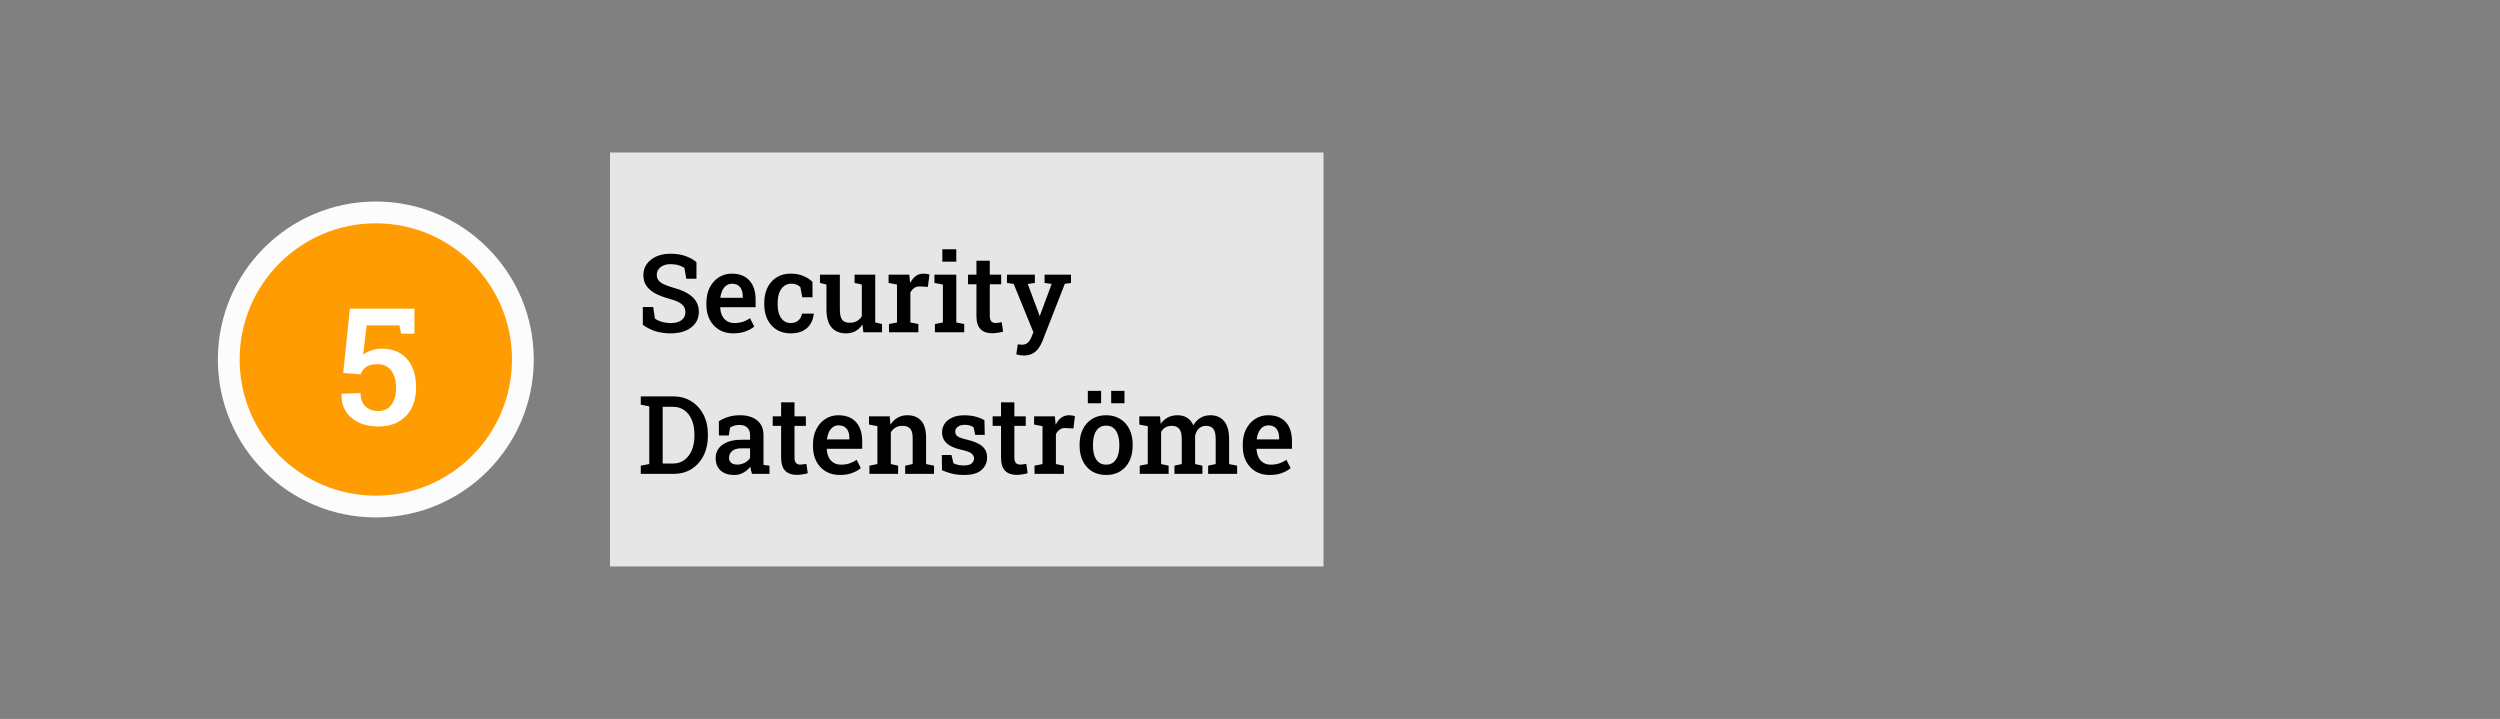
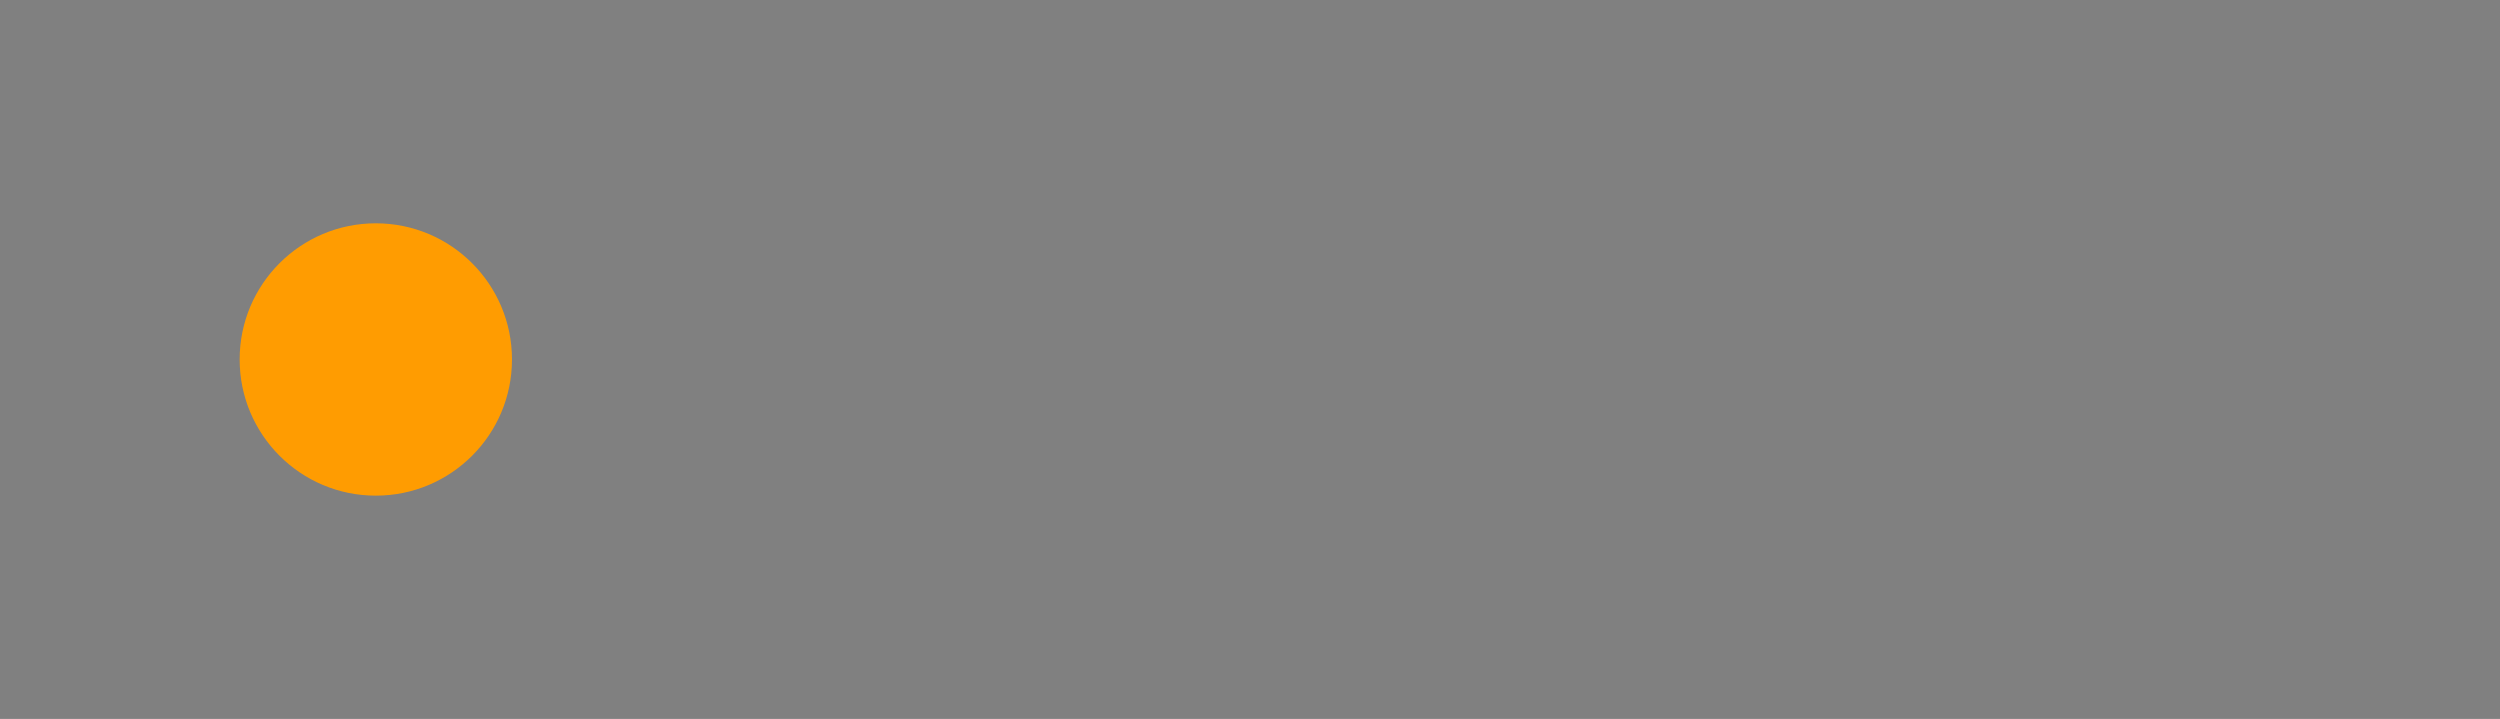
<svg xmlns="http://www.w3.org/2000/svg" width="459" height="132" viewBox="0 0 459 132" fill="none">
  <rect x="0" y="0" width="459" height="132" fill="#808080" stroke="none" />
-   <circle cx="69" cy="66" r="29" fill="#FCFCFC" />
  <circle cx="69" cy="66" r="25" fill="#FF9C01" />
-   <path d="M69.397 78.308C68.138 78.308 66.995 78.078 65.97 77.619C64.944 77.15 64.134 76.477 63.538 75.598C62.952 74.709 62.674 73.635 62.703 72.375L62.732 72.287L66.204 72.17C66.204 73.205 66.497 74.016 67.083 74.602C67.679 75.178 68.45 75.466 69.397 75.466C70.491 75.466 71.316 75.08 71.873 74.309C72.439 73.527 72.723 72.492 72.723 71.203C72.723 69.914 72.43 68.869 71.844 68.068C71.268 67.268 70.433 66.867 69.339 66.867C68.401 66.867 67.698 67.028 67.23 67.351C66.761 67.673 66.424 68.132 66.219 68.728L63.011 68.478L64.241 56.672H76.092V61.257H73.66L73.323 59.733H67.317L66.673 65.109C66.946 64.904 67.254 64.724 67.596 64.567C67.938 64.401 68.309 64.269 68.709 64.172C69.109 64.074 69.539 64.02 69.998 64.011C71.346 64.001 72.498 64.284 73.455 64.86C74.412 65.427 75.14 66.247 75.638 67.321C76.145 68.395 76.399 69.68 76.399 71.174C76.399 72.57 76.131 73.806 75.594 74.88C75.057 75.944 74.266 76.784 73.221 77.399C72.186 78.005 70.911 78.308 69.397 78.308Z" fill="white" />
-   <rect width="131" height="76" transform="translate(112 28)" fill="white" fill-opacity="0.8" />
-   <path d="M123.162 61.205C122.192 61.205 121.29 61.085 120.457 60.844C119.624 60.603 118.813 60.203 118.025 59.643V56.371H119.93L120.242 58.49C120.587 58.738 121.01 58.936 121.512 59.086C122.02 59.236 122.57 59.31 123.162 59.31C123.742 59.31 124.227 59.229 124.617 59.066C125.014 58.897 125.317 58.663 125.525 58.363C125.734 58.064 125.838 57.709 125.838 57.299C125.838 56.921 125.747 56.586 125.564 56.293C125.382 56 125.079 55.74 124.656 55.512C124.233 55.277 123.66 55.062 122.938 54.867C121.876 54.581 120.988 54.242 120.271 53.852C119.562 53.461 119.025 52.992 118.66 52.445C118.302 51.898 118.123 51.254 118.123 50.512C118.123 49.75 118.328 49.076 118.738 48.49C119.155 47.904 119.731 47.442 120.467 47.103C121.202 46.765 122.052 46.592 123.016 46.586C124.07 46.573 125.001 46.71 125.809 46.996C126.622 47.283 127.309 47.657 127.869 48.119V51.176H126.004L125.652 49.184C125.385 48.995 125.037 48.835 124.607 48.705C124.184 48.568 123.683 48.5 123.104 48.5C122.609 48.5 122.173 48.581 121.795 48.744C121.417 48.907 121.121 49.138 120.906 49.438C120.691 49.73 120.584 50.082 120.584 50.492C120.584 50.85 120.678 51.163 120.867 51.43C121.056 51.697 121.372 51.941 121.814 52.162C122.257 52.377 122.856 52.595 123.611 52.816C125.154 53.227 126.323 53.793 127.117 54.516C127.911 55.238 128.309 56.16 128.309 57.279C128.309 58.067 128.094 58.757 127.664 59.35C127.241 59.935 126.642 60.391 125.867 60.717C125.099 61.042 124.197 61.205 123.162 61.205ZM134.627 61.205C133.631 61.205 132.762 60.984 132.02 60.541C131.284 60.092 130.711 59.473 130.301 58.685C129.897 57.898 129.695 56.996 129.695 55.98V55.57C129.695 54.542 129.894 53.627 130.291 52.826C130.695 52.019 131.248 51.387 131.951 50.932C132.654 50.469 133.455 50.238 134.354 50.238C135.311 50.238 136.111 50.43 136.756 50.815C137.407 51.199 137.898 51.745 138.23 52.455C138.562 53.158 138.729 54.005 138.729 54.994V56.4H132.244L132.225 56.449C132.251 57.003 132.365 57.494 132.566 57.924C132.775 58.353 133.068 58.692 133.445 58.94C133.829 59.187 134.295 59.31 134.842 59.31C135.415 59.31 135.936 59.232 136.404 59.076C136.873 58.92 137.306 58.699 137.703 58.412L138.475 59.955C138.058 60.307 137.527 60.603 136.883 60.844C136.238 61.085 135.486 61.205 134.627 61.205ZM132.283 54.672H136.375V54.418C136.375 53.956 136.303 53.552 136.16 53.207C136.023 52.855 135.805 52.582 135.506 52.387C135.213 52.191 134.839 52.094 134.383 52.094C133.986 52.094 133.637 52.204 133.338 52.426C133.038 52.647 132.798 52.95 132.615 53.334C132.439 53.712 132.319 54.141 132.254 54.623L132.283 54.672ZM145.164 61.205C144.174 61.205 143.315 60.98 142.586 60.531C141.863 60.075 141.303 59.45 140.906 58.656C140.516 57.855 140.32 56.934 140.32 55.893V55.551C140.32 54.529 140.516 53.617 140.906 52.816C141.297 52.016 141.854 51.387 142.576 50.932C143.305 50.469 144.165 50.238 145.154 50.238C146.059 50.238 146.847 50.385 147.518 50.678C148.188 50.964 148.738 51.322 149.168 51.752L149.178 54.574H147.303L146.941 52.709C146.759 52.52 146.528 52.37 146.248 52.26C145.968 52.143 145.662 52.084 145.33 52.084C144.79 52.084 144.327 52.23 143.943 52.523C143.566 52.816 143.276 53.223 143.074 53.744C142.879 54.258 142.781 54.861 142.781 55.551V55.893C142.781 56.635 142.882 57.26 143.084 57.768C143.286 58.275 143.566 58.66 143.924 58.92C144.288 59.18 144.705 59.31 145.174 59.31C145.74 59.31 146.199 59.158 146.551 58.852C146.909 58.546 147.143 58.122 147.254 57.582H149.383L149.412 57.641C149.334 58.331 149.129 58.946 148.797 59.486C148.471 60.02 148.009 60.44 147.41 60.746C146.818 61.052 146.069 61.205 145.164 61.205ZM155.34 61.205C154.207 61.205 153.322 60.847 152.684 60.131C152.052 59.408 151.736 58.288 151.736 56.772V52.24L150.545 51.947V50.434H151.736H154.197V56.791C154.197 57.703 154.34 58.344 154.627 58.715C154.92 59.079 155.369 59.262 155.975 59.262C156.508 59.262 156.961 59.158 157.332 58.949C157.71 58.734 158.009 58.432 158.23 58.041V52.24L156.902 51.947V50.434H158.23H160.691V59.203L161.941 59.496V61H158.514L158.348 59.565C158.016 60.092 157.592 60.499 157.078 60.785C156.57 61.065 155.991 61.205 155.34 61.205ZM163.221 61V59.496L164.686 59.203V52.24L163.143 51.947V50.434H166.951L167.078 51.762L167.098 51.977C167.378 51.417 167.719 50.987 168.123 50.688C168.533 50.388 169.012 50.238 169.559 50.238C169.741 50.238 169.933 50.255 170.135 50.287C170.343 50.32 170.512 50.355 170.643 50.395L170.359 52.67L168.982 52.592C168.533 52.566 168.162 52.654 167.869 52.855C167.583 53.057 167.342 53.337 167.146 53.695V59.203L168.611 59.496V61H163.221ZM171.648 61V59.496L173.113 59.203V52.24L171.561 51.947V50.434H175.574V59.203L177.029 59.496V61H171.648ZM173.016 48.041V45.766H175.574V48.041H173.016ZM182.127 61.185C181.229 61.185 180.529 60.935 180.027 60.434C179.526 59.926 179.275 59.118 179.275 58.012V52.191H177.732V50.434H179.275V47.865H181.727V50.434H183.816V52.191H181.727V58.012C181.727 58.461 181.818 58.79 182 58.998C182.189 59.2 182.443 59.301 182.762 59.301C182.944 59.301 183.146 59.285 183.367 59.252C183.595 59.219 183.777 59.187 183.914 59.154L184.168 60.883C183.882 60.967 183.553 61.039 183.182 61.098C182.817 61.156 182.465 61.185 182.127 61.185ZM187.977 65.268C187.775 65.268 187.54 65.248 187.273 65.209C187.013 65.17 186.785 65.121 186.59 65.062L186.863 63.217C186.98 63.236 187.12 63.253 187.283 63.266C187.452 63.279 187.586 63.285 187.684 63.285C188.094 63.285 188.439 63.155 188.719 62.895C188.999 62.641 189.227 62.286 189.402 61.83L189.725 60.98L186.111 52.123L184.881 51.947V50.434H189.998V51.947L188.699 52.143L190.535 57.065L190.857 57.982H190.916L193.084 52.133L191.785 51.947V50.434H196.639V51.947L195.496 52.113L191.404 62.592C191.209 63.087 190.965 63.536 190.672 63.94C190.385 64.35 190.021 64.672 189.578 64.906C189.142 65.147 188.608 65.268 187.977 65.268ZM117.645 87V85.496L119.207 85.193V74.607L117.645 74.295V72.781H119.207H123.602C124.871 72.781 125.981 73.081 126.932 73.68C127.889 74.279 128.634 75.102 129.168 76.15C129.702 77.199 129.969 78.4 129.969 79.754V80.037C129.969 81.372 129.708 82.566 129.188 83.621C128.667 84.669 127.931 85.496 126.98 86.102C126.036 86.701 124.933 87 123.67 87H117.645ZM121.668 85.106H123.543C124.376 85.106 125.086 84.884 125.672 84.441C126.264 83.992 126.717 83.387 127.029 82.625C127.342 81.857 127.498 80.994 127.498 80.037V79.744C127.498 78.761 127.342 77.892 127.029 77.137C126.717 76.375 126.264 75.776 125.672 75.34C125.086 74.904 124.376 74.686 123.543 74.686H121.668V85.106ZM134.803 87.205C133.729 87.205 132.892 86.928 132.293 86.375C131.694 85.822 131.395 85.06 131.395 84.09C131.395 83.426 131.577 82.843 131.941 82.342C132.306 81.841 132.84 81.45 133.543 81.17C134.246 80.883 135.099 80.74 136.102 80.74H137.713V79.852C137.713 79.292 137.544 78.846 137.205 78.514C136.873 78.182 136.388 78.016 135.75 78.016C135.385 78.016 135.063 78.061 134.783 78.152C134.503 78.237 134.253 78.361 134.031 78.523L133.807 79.949H132L131.98 77.342C132.501 77.003 133.081 76.736 133.719 76.541C134.357 76.339 135.066 76.238 135.848 76.238C137.189 76.238 138.243 76.554 139.012 77.186C139.786 77.811 140.174 78.709 140.174 79.881V84.539C140.174 84.682 140.174 84.822 140.174 84.959C140.18 85.096 140.19 85.229 140.203 85.359L141.277 85.496V87H138.064C137.999 86.772 137.938 86.551 137.879 86.336C137.827 86.121 137.788 85.906 137.762 85.691C137.41 86.134 136.984 86.499 136.482 86.785C135.988 87.065 135.428 87.205 134.803 87.205ZM135.359 85.301C135.854 85.301 136.316 85.187 136.746 84.959C137.176 84.725 137.498 84.432 137.713 84.08V82.312H136.072C135.337 82.312 134.78 82.485 134.402 82.83C134.031 83.169 133.846 83.566 133.846 84.022C133.846 84.432 133.976 84.747 134.236 84.969C134.497 85.19 134.871 85.301 135.359 85.301ZM146.268 87.186C145.369 87.186 144.669 86.935 144.168 86.434C143.667 85.926 143.416 85.118 143.416 84.012V78.191H141.873V76.434H143.416V73.865H145.867V76.434H147.957V78.191H145.867V84.012C145.867 84.461 145.958 84.79 146.141 84.998C146.329 85.2 146.583 85.301 146.902 85.301C147.085 85.301 147.286 85.284 147.508 85.252C147.736 85.219 147.918 85.187 148.055 85.154L148.309 86.883C148.022 86.967 147.693 87.039 147.322 87.098C146.958 87.156 146.606 87.186 146.268 87.186ZM154.197 87.205C153.201 87.205 152.332 86.984 151.59 86.541C150.854 86.092 150.281 85.473 149.871 84.686C149.467 83.898 149.266 82.996 149.266 81.981V81.57C149.266 80.542 149.464 79.627 149.861 78.826C150.265 78.019 150.818 77.387 151.521 76.932C152.225 76.469 153.025 76.238 153.924 76.238C154.881 76.238 155.682 76.43 156.326 76.814C156.977 77.199 157.469 77.745 157.801 78.455C158.133 79.158 158.299 80.005 158.299 80.994V82.4H151.814L151.795 82.449C151.821 83.003 151.935 83.494 152.137 83.924C152.345 84.353 152.638 84.692 153.016 84.939C153.4 85.187 153.865 85.311 154.412 85.311C154.985 85.311 155.506 85.232 155.975 85.076C156.443 84.92 156.876 84.699 157.273 84.412L158.045 85.955C157.628 86.307 157.098 86.603 156.453 86.844C155.809 87.085 155.057 87.205 154.197 87.205ZM151.854 80.672H155.945V80.418C155.945 79.956 155.874 79.552 155.73 79.207C155.594 78.856 155.376 78.582 155.076 78.387C154.783 78.191 154.409 78.094 153.953 78.094C153.556 78.094 153.208 78.204 152.908 78.426C152.609 78.647 152.368 78.95 152.186 79.334C152.01 79.712 151.889 80.141 151.824 80.623L151.854 80.672ZM159.627 87V85.496L161.092 85.203V78.24L159.549 77.947V76.434H163.357L163.484 77.967C163.836 77.42 164.272 76.997 164.793 76.697C165.32 76.391 165.916 76.238 166.58 76.238C167.667 76.238 168.514 76.574 169.119 77.244C169.725 77.908 170.027 78.95 170.027 80.369V85.203L171.492 85.496V87H166.189V85.496L167.566 85.203V80.389C167.566 79.588 167.407 79.022 167.088 78.689C166.769 78.351 166.294 78.182 165.662 78.182C165.187 78.182 164.77 78.289 164.412 78.504C164.061 78.712 163.774 79.005 163.553 79.383V85.203L164.891 85.496V87H159.627ZM177.029 87.205C176.274 87.205 175.568 87.133 174.91 86.99C174.259 86.841 173.605 86.622 172.947 86.336L172.918 83.543H174.686L175.057 85.066C175.337 85.19 175.623 85.288 175.916 85.359C176.215 85.424 176.548 85.457 176.912 85.457C177.615 85.457 178.11 85.333 178.396 85.086C178.689 84.838 178.836 84.533 178.836 84.168C178.836 83.816 178.683 83.517 178.377 83.269C178.077 83.016 177.501 82.797 176.648 82.615C175.385 82.342 174.454 81.945 173.855 81.424C173.263 80.897 172.967 80.213 172.967 79.373C172.967 78.794 173.12 78.269 173.426 77.801C173.738 77.332 174.194 76.958 174.793 76.678C175.398 76.391 176.141 76.248 177.02 76.248C177.82 76.248 178.53 76.333 179.148 76.502C179.773 76.665 180.304 76.883 180.74 77.156L180.799 79.842H179.051L178.748 78.445C178.546 78.302 178.312 78.191 178.045 78.113C177.778 78.035 177.472 77.996 177.127 77.996C176.587 77.996 176.16 78.117 175.848 78.357C175.535 78.592 175.379 78.888 175.379 79.246C175.379 79.454 175.428 79.643 175.525 79.812C175.63 79.982 175.825 80.138 176.111 80.281C176.404 80.418 176.831 80.551 177.391 80.682C178.764 81.001 179.747 81.417 180.34 81.932C180.932 82.446 181.229 83.126 181.229 83.973C181.229 84.917 180.883 85.691 180.193 86.297C179.503 86.902 178.449 87.205 177.029 87.205ZM186.639 87.186C185.74 87.186 185.04 86.935 184.539 86.434C184.038 85.926 183.787 85.118 183.787 84.012V78.191H182.244V76.434H183.787V73.865H186.238V76.434H188.328V78.191H186.238V84.012C186.238 84.461 186.329 84.79 186.512 84.998C186.701 85.2 186.954 85.301 187.273 85.301C187.456 85.301 187.658 85.284 187.879 85.252C188.107 85.219 188.289 85.187 188.426 85.154L188.68 86.883C188.393 86.967 188.064 87.039 187.693 87.098C187.329 87.156 186.977 87.186 186.639 87.186ZM189.939 87V85.496L191.404 85.203V78.24L189.861 77.947V76.434H193.67L193.797 77.762L193.816 77.977C194.096 77.417 194.438 76.987 194.842 76.688C195.252 76.388 195.73 76.238 196.277 76.238C196.46 76.238 196.652 76.255 196.854 76.287C197.062 76.32 197.231 76.356 197.361 76.394L197.078 78.67L195.701 78.592C195.252 78.566 194.881 78.654 194.588 78.856C194.301 79.057 194.061 79.337 193.865 79.695V85.203L195.33 85.496V87H189.939ZM203.094 87.205C202.078 87.205 201.206 86.977 200.477 86.522C199.747 86.066 199.188 85.434 198.797 84.627C198.406 83.813 198.211 82.879 198.211 81.824V81.619C198.211 80.571 198.406 79.643 198.797 78.836C199.188 78.029 199.747 77.394 200.477 76.932C201.206 76.469 202.072 76.238 203.074 76.238C204.09 76.238 204.962 76.469 205.691 76.932C206.421 77.387 206.98 78.019 207.371 78.826C207.762 79.633 207.957 80.564 207.957 81.619V81.824C207.957 82.879 207.762 83.813 207.371 84.627C206.98 85.434 206.421 86.066 205.691 86.522C204.969 86.977 204.103 87.205 203.094 87.205ZM203.094 85.311C203.641 85.311 204.09 85.164 204.441 84.871C204.799 84.572 205.066 84.162 205.242 83.641C205.418 83.113 205.506 82.508 205.506 81.824V81.619C205.506 80.942 205.418 80.343 205.242 79.822C205.066 79.301 204.799 78.891 204.441 78.592C204.083 78.292 203.628 78.143 203.074 78.143C202.534 78.143 202.085 78.292 201.727 78.592C201.368 78.891 201.102 79.301 200.926 79.822C200.757 80.343 200.672 80.942 200.672 81.619V81.824C200.672 82.508 200.757 83.113 200.926 83.641C201.102 84.162 201.368 84.572 201.727 84.871C202.091 85.164 202.547 85.311 203.094 85.311ZM204.012 74.041V71.766H206.453V74.041H204.012ZM199.725 74.041V71.766H202.166V74.041H199.725ZM209.256 87V85.496L210.73 85.203V78.24L209.178 77.947V76.434H212.986L213.104 77.82C213.449 77.319 213.878 76.932 214.393 76.658C214.913 76.378 215.516 76.238 216.199 76.238C216.889 76.238 217.479 76.394 217.967 76.707C218.462 77.013 218.836 77.478 219.09 78.103C219.415 77.524 219.842 77.068 220.369 76.736C220.903 76.404 221.528 76.238 222.244 76.238C223.305 76.238 224.139 76.6 224.744 77.322C225.356 78.045 225.662 79.139 225.662 80.603V85.203L227.137 85.496V87H221.814V85.496L223.201 85.203V80.594C223.201 79.702 223.051 79.077 222.752 78.719C222.452 78.361 222.013 78.182 221.434 78.182C220.893 78.182 220.447 78.354 220.096 78.699C219.751 79.044 219.526 79.484 219.422 80.018V85.203L220.76 85.496V87H215.633V85.496L216.971 85.203V80.594C216.971 79.734 216.818 79.119 216.512 78.748C216.206 78.37 215.763 78.182 215.184 78.182C214.702 78.182 214.295 78.279 213.963 78.475C213.637 78.67 213.377 78.947 213.182 79.305V85.203L214.559 85.496V87H209.256ZM233.104 87.205C232.107 87.205 231.238 86.984 230.496 86.541C229.76 86.092 229.188 85.473 228.777 84.686C228.374 83.898 228.172 82.996 228.172 81.981V81.57C228.172 80.542 228.37 79.627 228.768 78.826C229.171 78.019 229.725 77.387 230.428 76.932C231.131 76.469 231.932 76.238 232.83 76.238C233.787 76.238 234.588 76.43 235.232 76.814C235.883 77.199 236.375 77.745 236.707 78.455C237.039 79.158 237.205 80.005 237.205 80.994V82.4H230.721L230.701 82.449C230.727 83.003 230.841 83.494 231.043 83.924C231.251 84.353 231.544 84.692 231.922 84.939C232.306 85.187 232.771 85.311 233.318 85.311C233.891 85.311 234.412 85.232 234.881 85.076C235.35 84.92 235.783 84.699 236.18 84.412L236.951 85.955C236.535 86.307 236.004 86.603 235.359 86.844C234.715 87.085 233.963 87.205 233.104 87.205ZM230.76 80.672H234.852V80.418C234.852 79.956 234.78 79.552 234.637 79.207C234.5 78.856 234.282 78.582 233.982 78.387C233.689 78.191 233.315 78.094 232.859 78.094C232.462 78.094 232.114 78.204 231.814 78.426C231.515 78.647 231.274 78.95 231.092 79.334C230.916 79.712 230.796 80.141 230.73 80.623L230.76 80.672Z" fill="black" />
</svg>